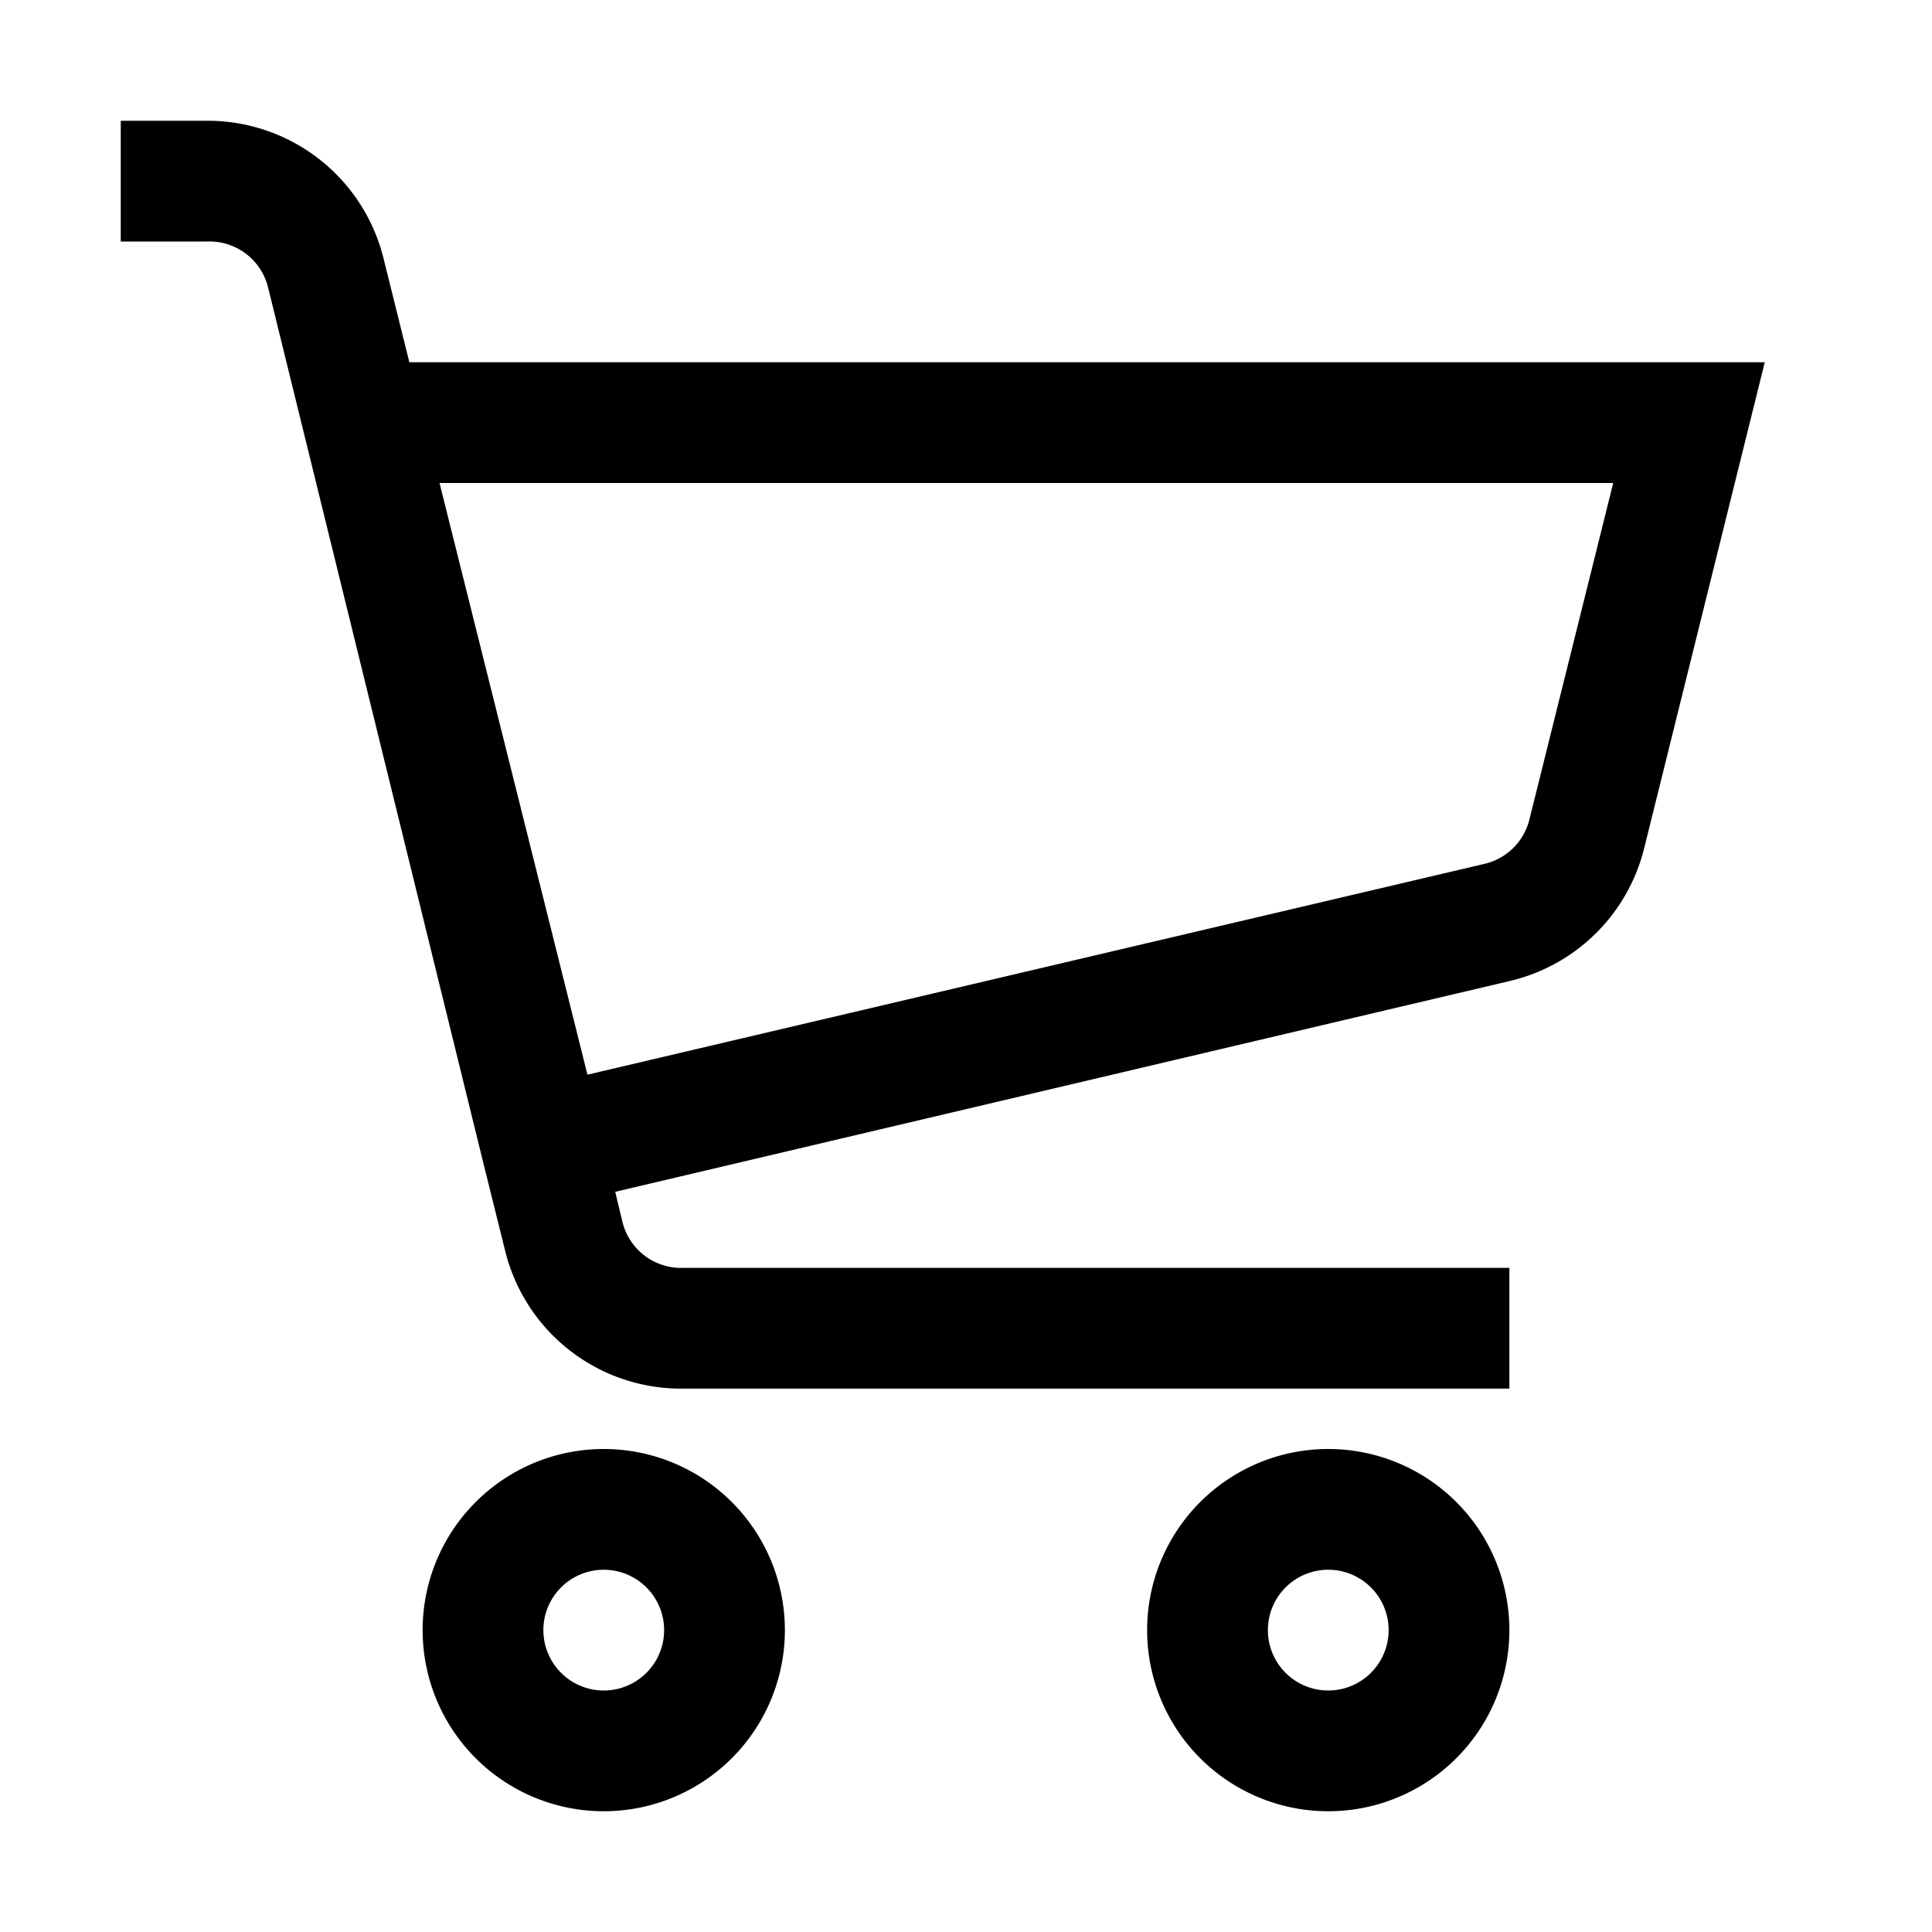
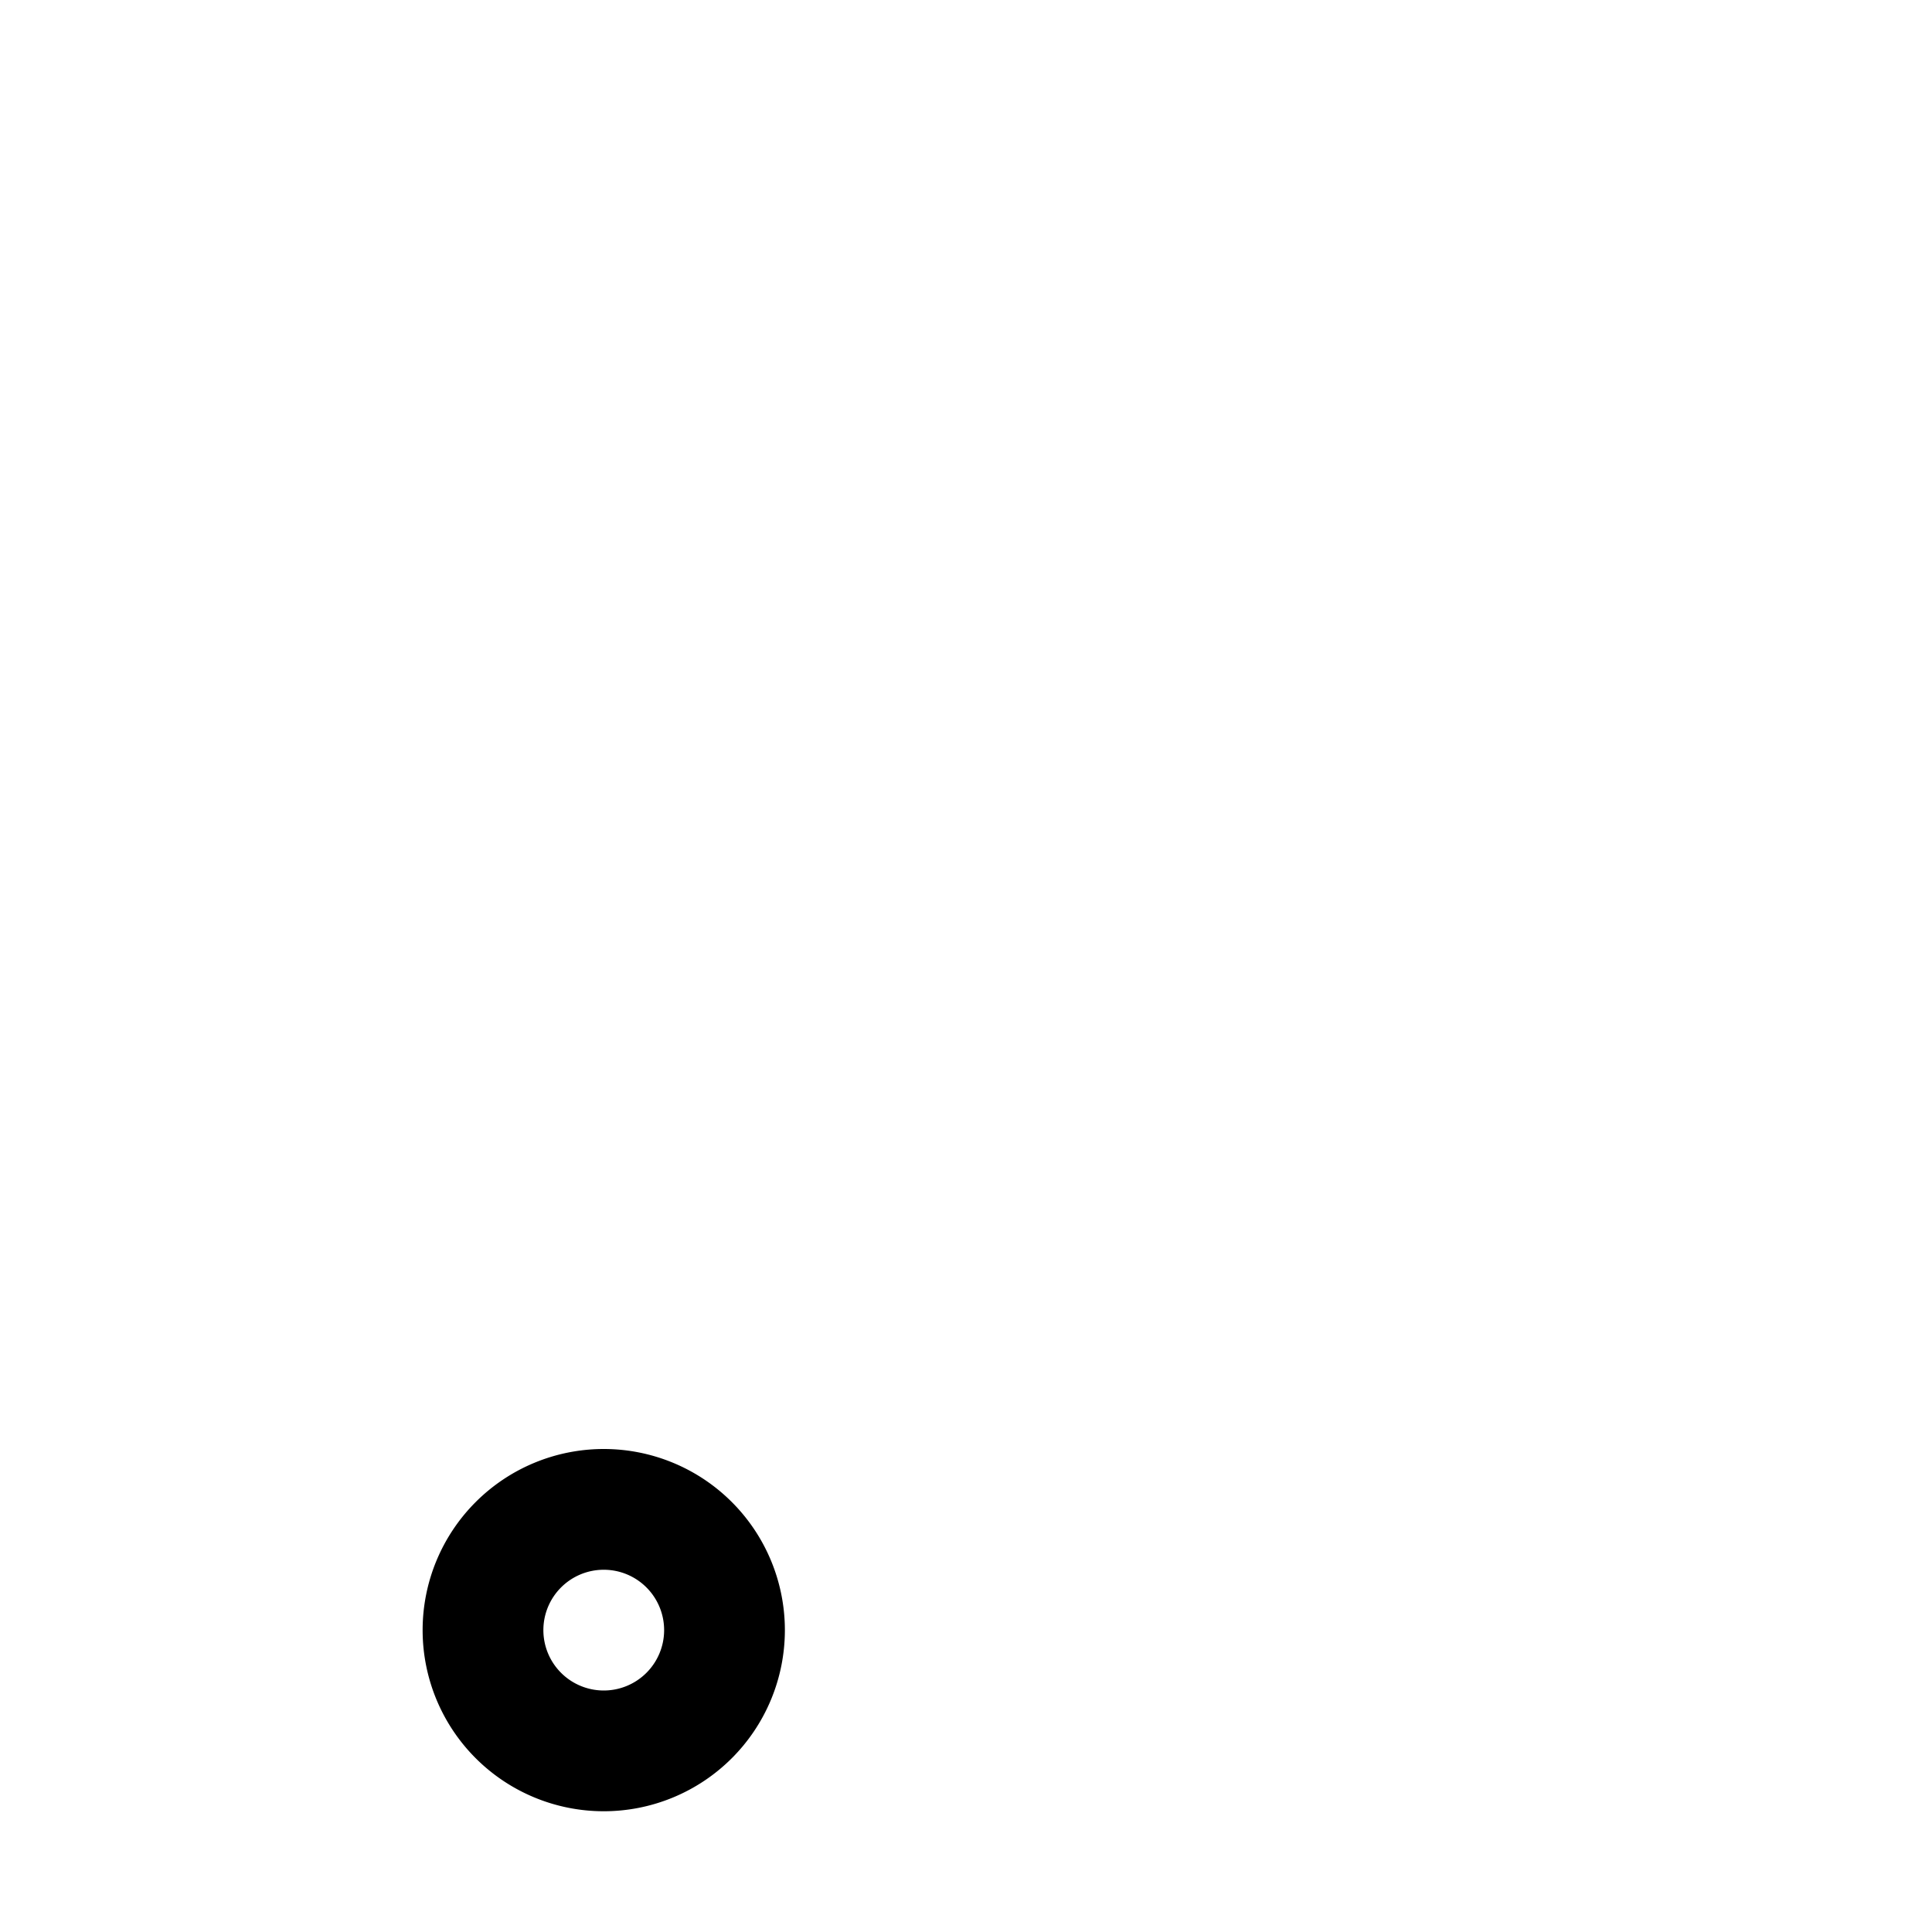
<svg xmlns="http://www.w3.org/2000/svg" fill="#000000" width="800px" height="800px" viewBox="0 0 32 32" id="Outlined">
  <title />
  <g id="Fill">
    <path d="M10,24a3,3,0,1,0,3,3A3,3,0,0,0,10,24Zm0,4a1,1,0,1,1,1-1A1,1,0,0,1,10,28Z" />
-     <path d="M22,24a3,3,0,1,0,3,3A3,3,0,0,0,22,24Zm0,4a1,1,0,1,1,1-1A1,1,0,0,1,22,28Z" />
-     <path d="M6.78,6,6.35,4.27A3,3,0,0,0,3.44,2H2V4H3.44a1,1,0,0,1,1,.76L8,19.24H8l.37,1.49A3,3,0,0,0,11.31,23H25V21H11.31a1,1,0,0,1-1-.76l-.12-.5L25,16.25a3,3,0,0,0,2.23-2.19l2-8.06Zm18.55,7.58a1,1,0,0,1-.75.73L9.73,17.8,7.28,8H26.72Z" />
  </g>
</svg>